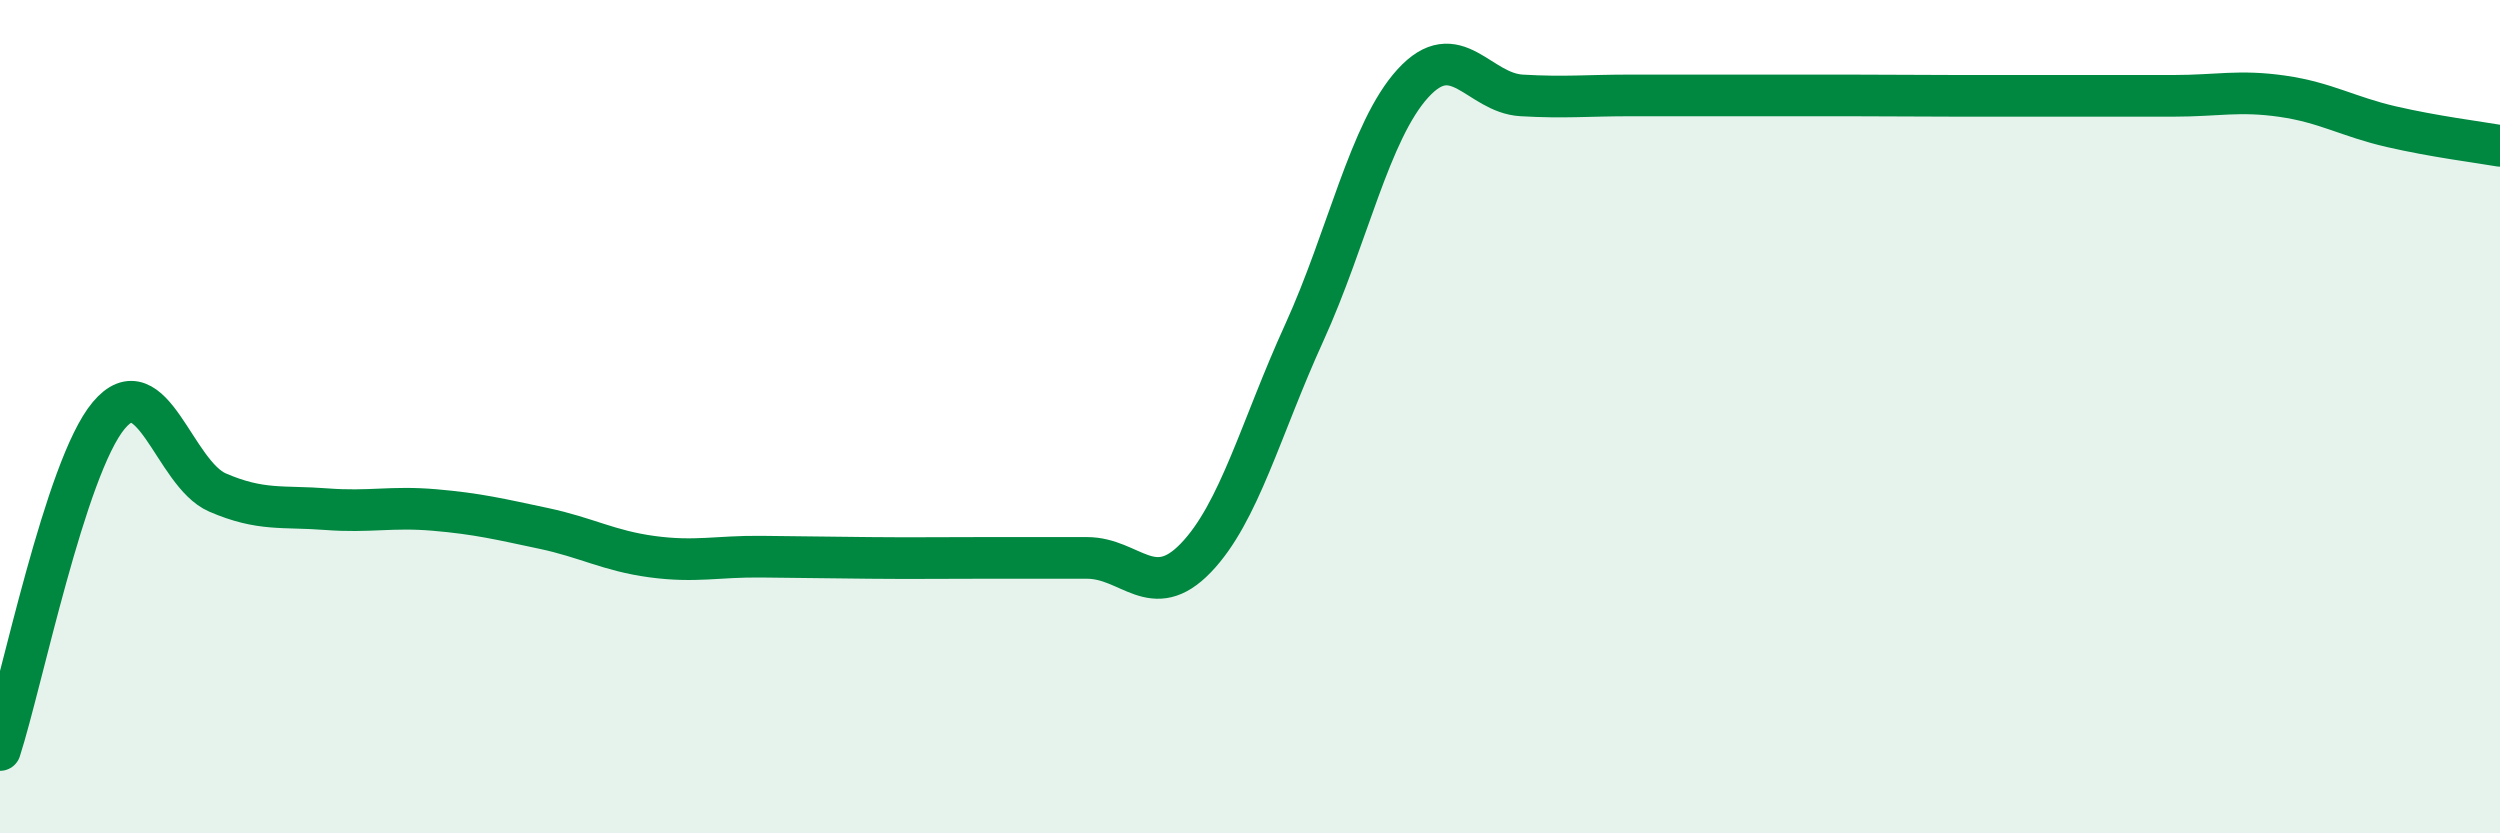
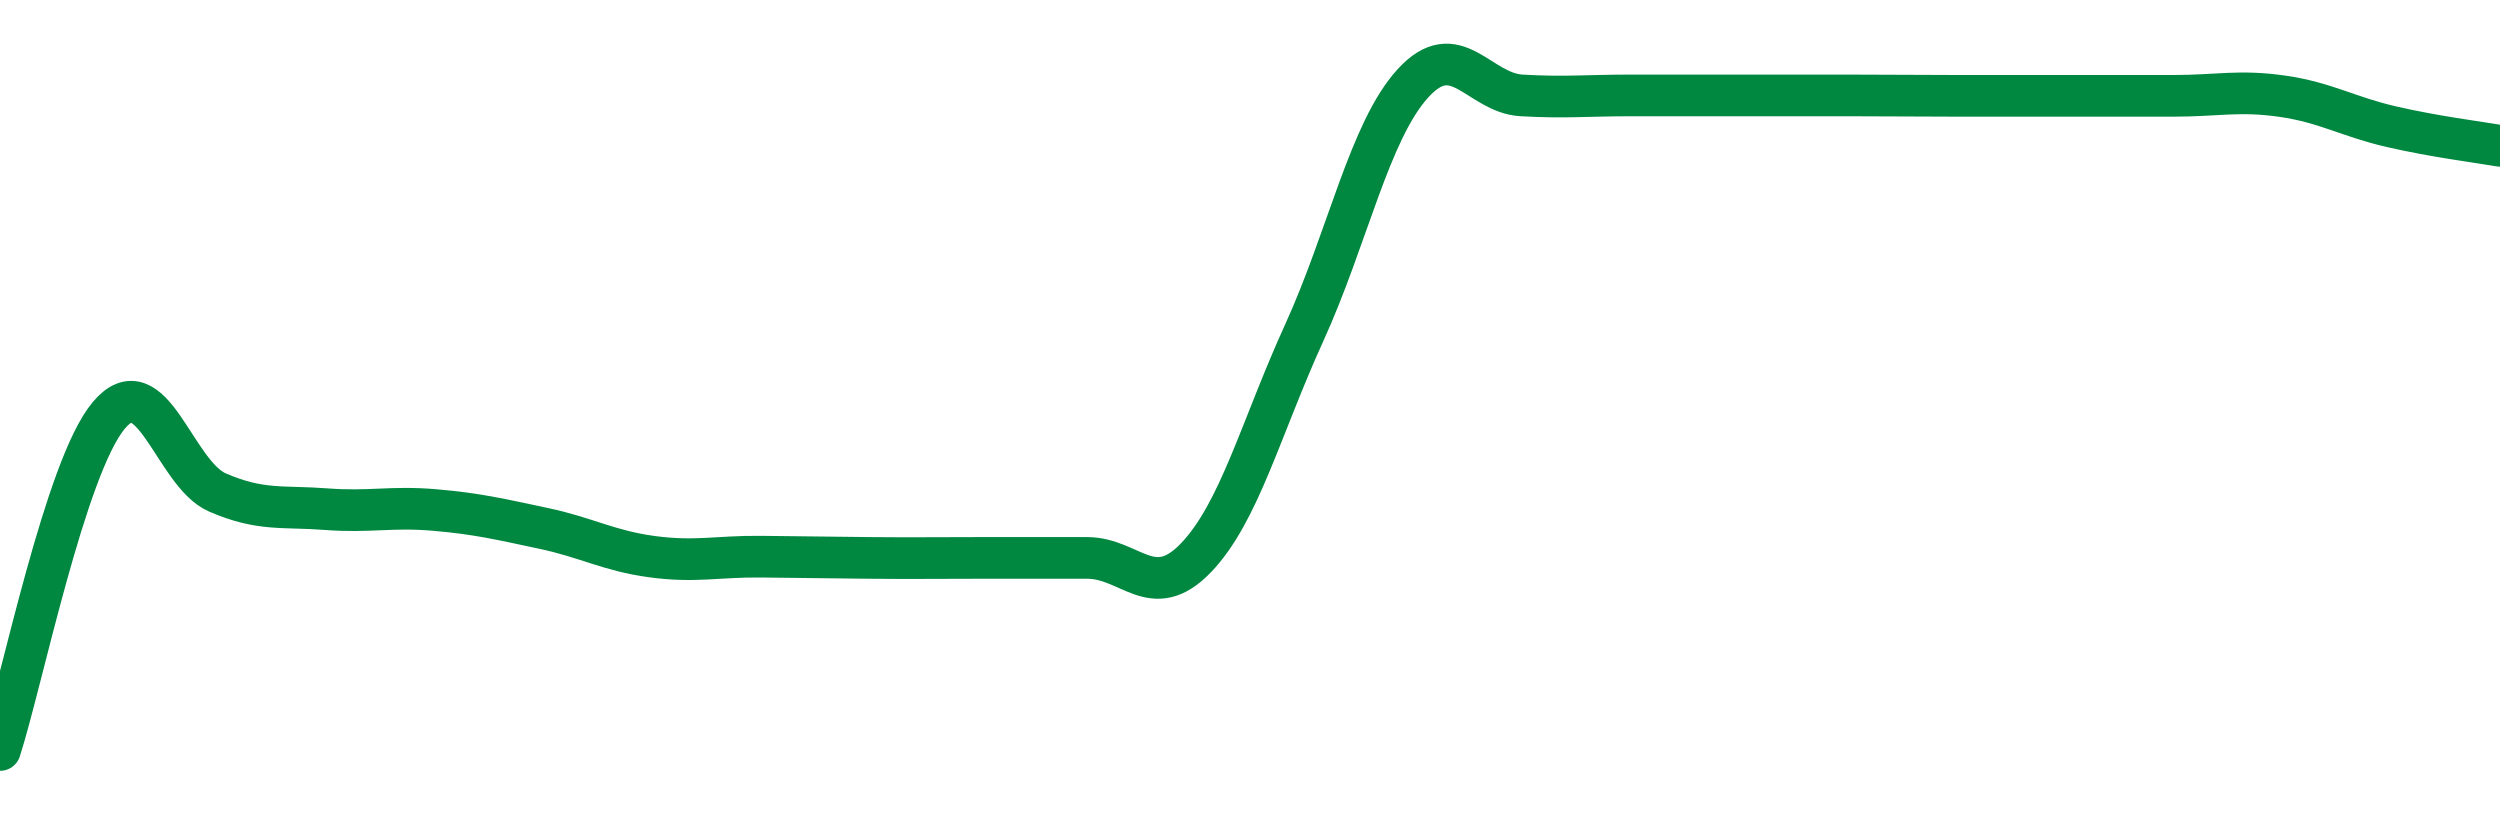
<svg xmlns="http://www.w3.org/2000/svg" width="60" height="20" viewBox="0 0 60 20">
-   <path d="M 0,18 C 0.52,16.39 1.57,11.21 2.61,9.97 C 3.65,8.73 4.18,11.37 5.22,11.82 C 6.26,12.27 6.79,12.14 7.83,12.22 C 8.87,12.3 9.39,12.15 10.43,12.24 C 11.47,12.33 12,12.46 13.04,12.68 C 14.08,12.9 14.61,13.22 15.65,13.36 C 16.69,13.5 17.22,13.35 18.26,13.36 C 19.3,13.37 19.83,13.38 20.87,13.39 C 21.91,13.4 22.44,13.39 23.48,13.39 C 24.52,13.39 25.05,13.39 26.09,13.39 C 27.13,13.39 27.66,14.47 28.7,13.39 C 29.74,12.31 30.26,10.27 31.3,7.99 C 32.34,5.71 32.87,3.14 33.91,2 C 34.95,0.86 35.48,2.23 36.52,2.29 C 37.56,2.35 38.09,2.29 39.13,2.29 C 40.17,2.29 40.7,2.29 41.74,2.29 C 42.78,2.29 43.31,2.29 44.35,2.29 C 45.39,2.29 45.92,2.3 46.96,2.3 C 48,2.3 48.53,2.3 49.57,2.3 C 50.61,2.3 51.13,2.3 52.17,2.3 C 53.21,2.3 53.74,2.16 54.78,2.31 C 55.82,2.46 56.35,2.8 57.39,3.04 C 58.43,3.28 59.48,3.41 60,3.5L60 20L0 20Z" fill="#008740" opacity="0.1" stroke-linecap="round" stroke-linejoin="round" />
  <path d="M 0,18 C 0.52,16.39 1.57,11.21 2.61,9.97 C 3.65,8.73 4.18,11.37 5.22,11.82 C 6.26,12.27 6.79,12.14 7.83,12.22 C 8.87,12.3 9.39,12.15 10.43,12.24 C 11.47,12.33 12,12.46 13.04,12.68 C 14.08,12.9 14.61,13.22 15.65,13.36 C 16.69,13.5 17.22,13.35 18.26,13.36 C 19.3,13.37 19.83,13.38 20.87,13.39 C 21.91,13.4 22.44,13.39 23.48,13.39 C 24.52,13.39 25.05,13.39 26.09,13.39 C 27.13,13.39 27.66,14.47 28.7,13.39 C 29.74,12.31 30.26,10.27 31.3,7.99 C 32.34,5.71 32.87,3.14 33.91,2 C 34.95,0.86 35.48,2.23 36.52,2.29 C 37.56,2.35 38.09,2.29 39.13,2.29 C 40.17,2.29 40.7,2.29 41.74,2.29 C 42.78,2.29 43.31,2.29 44.35,2.29 C 45.39,2.29 45.92,2.3 46.96,2.3 C 48,2.3 48.53,2.3 49.57,2.3 C 50.61,2.3 51.13,2.3 52.17,2.3 C 53.21,2.3 53.74,2.16 54.78,2.31 C 55.82,2.46 56.35,2.8 57.39,3.04 C 58.43,3.28 59.48,3.41 60,3.5" stroke="#008740" stroke-width="1" fill="none" stroke-linecap="round" stroke-linejoin="round" />
</svg>